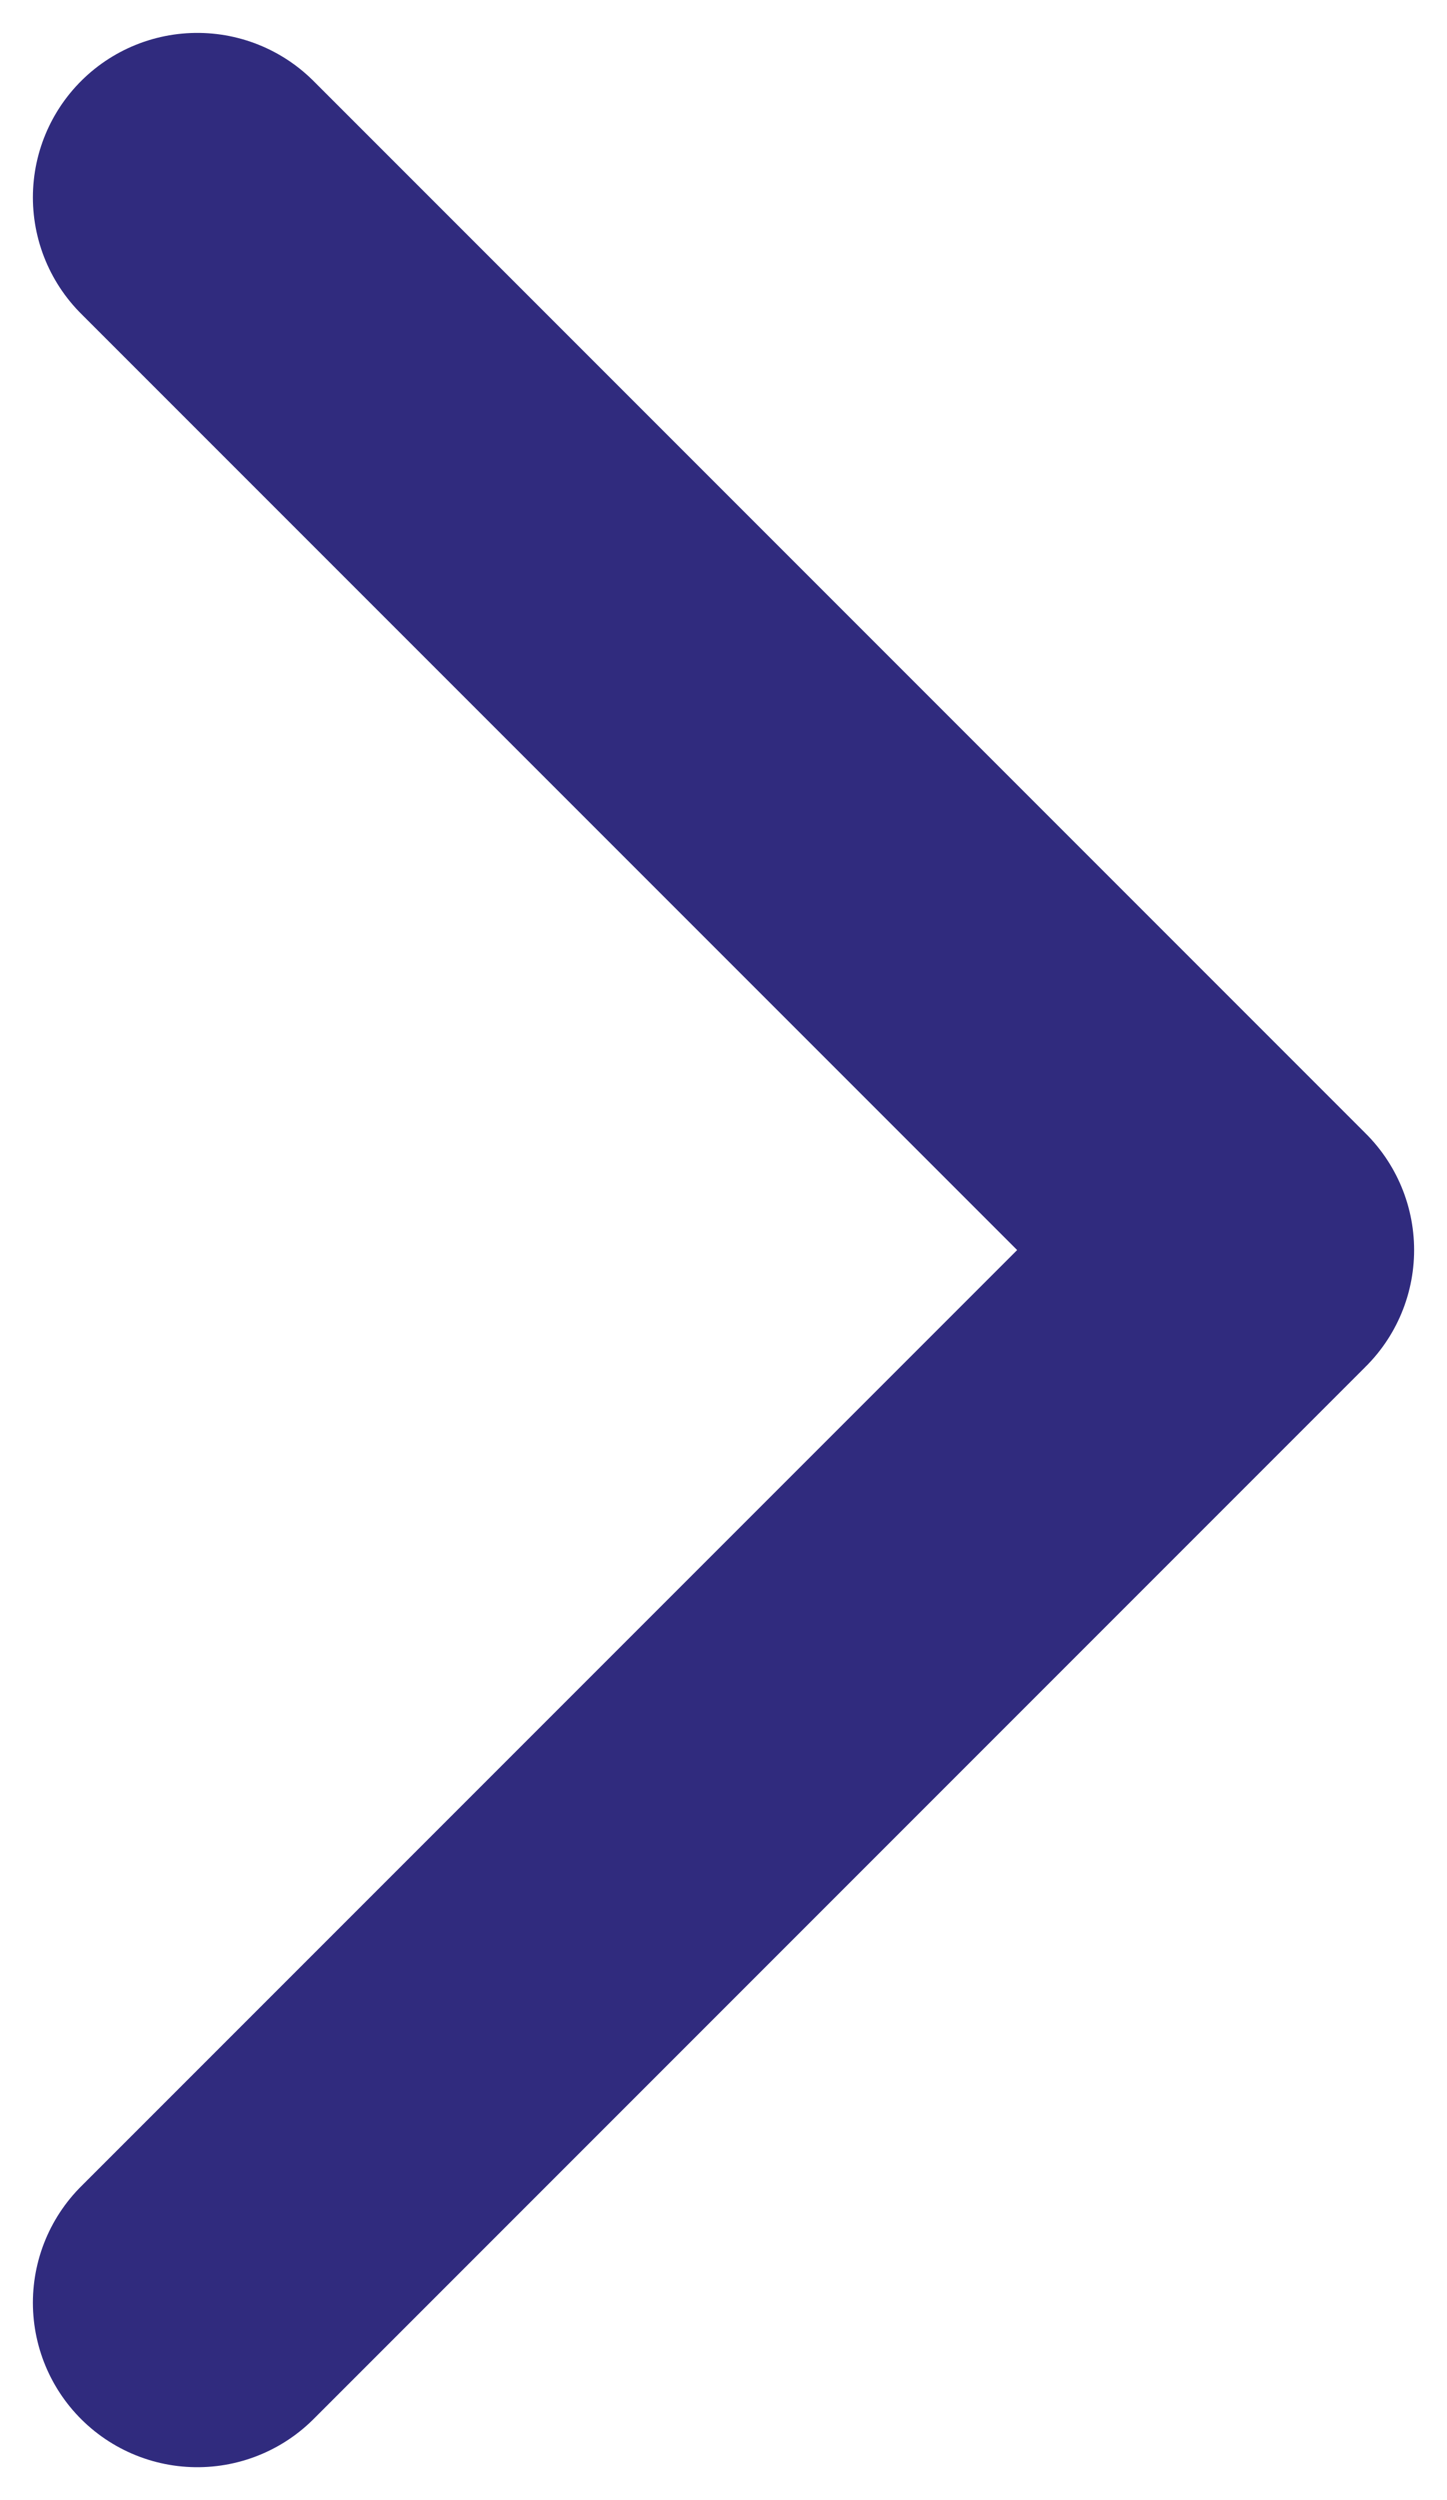
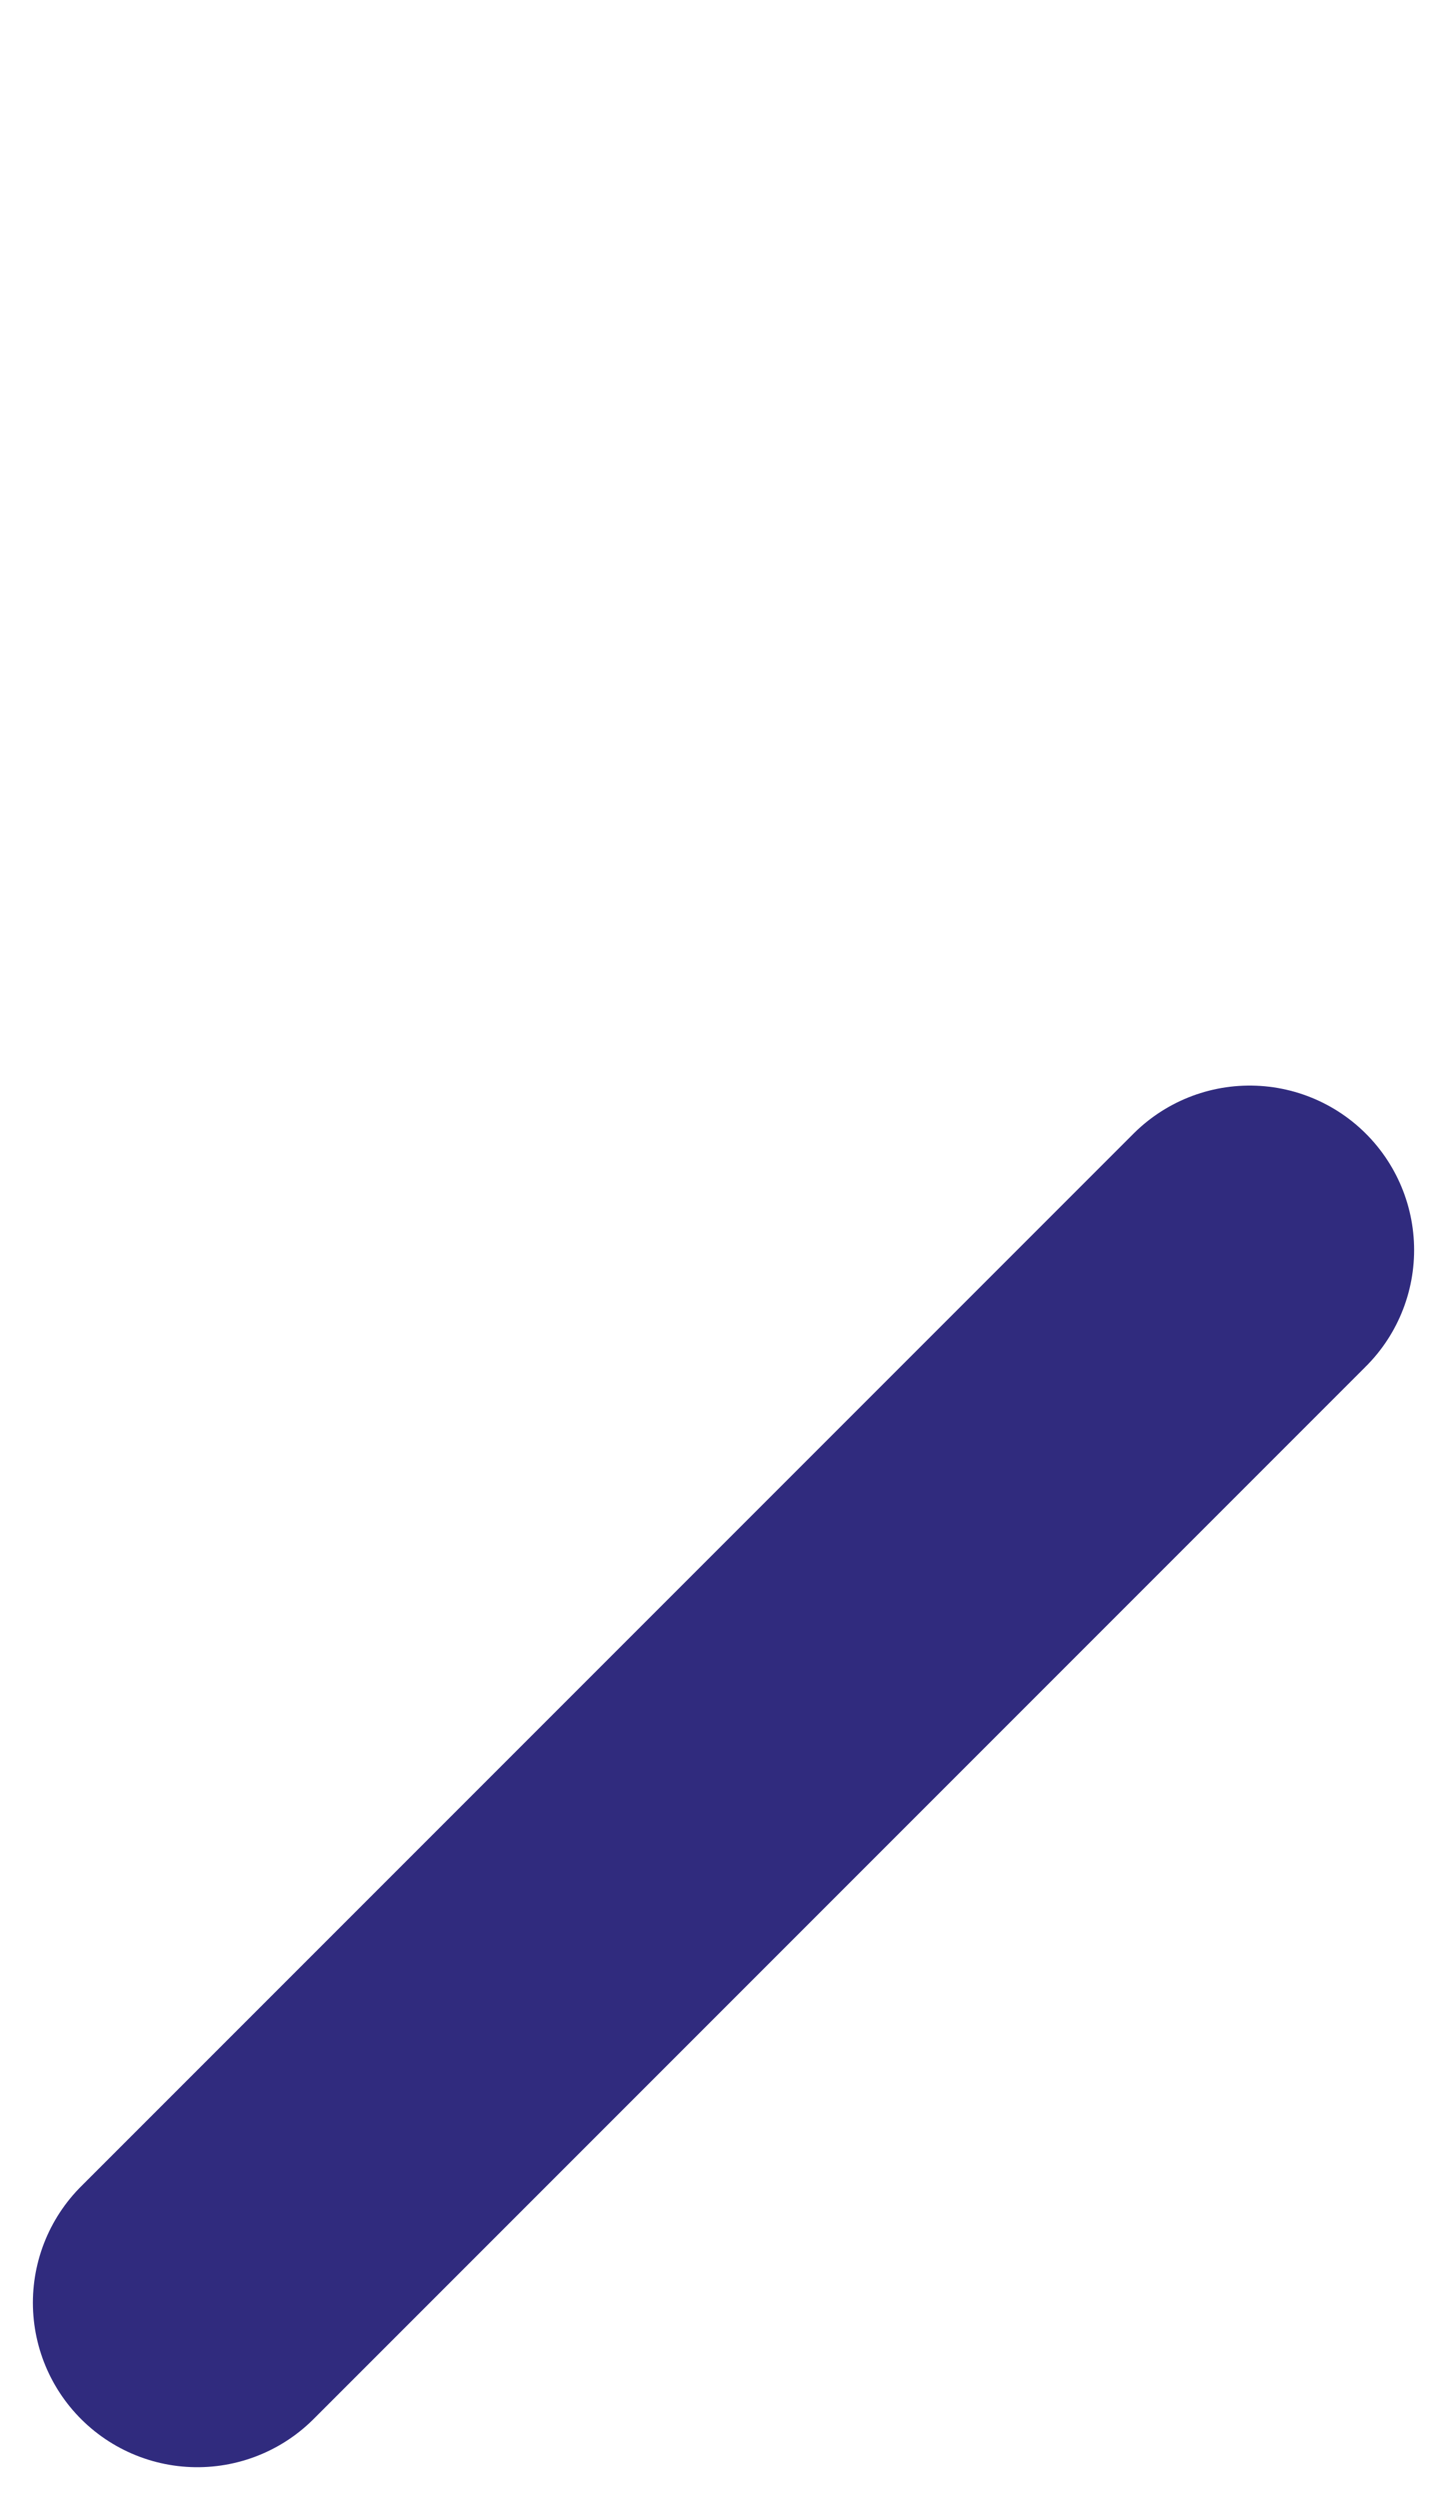
<svg xmlns="http://www.w3.org/2000/svg" width="22" height="38" viewBox="0 0 22 38" fill="none">
-   <path d="M3 35L19 19L3 3" stroke="#302B7E" stroke-width="5" stroke-linecap="round" stroke-linejoin="round" />
+   <path d="M3 35L19 19" stroke="#302B7E" stroke-width="5" stroke-linecap="round" stroke-linejoin="round" />
</svg>